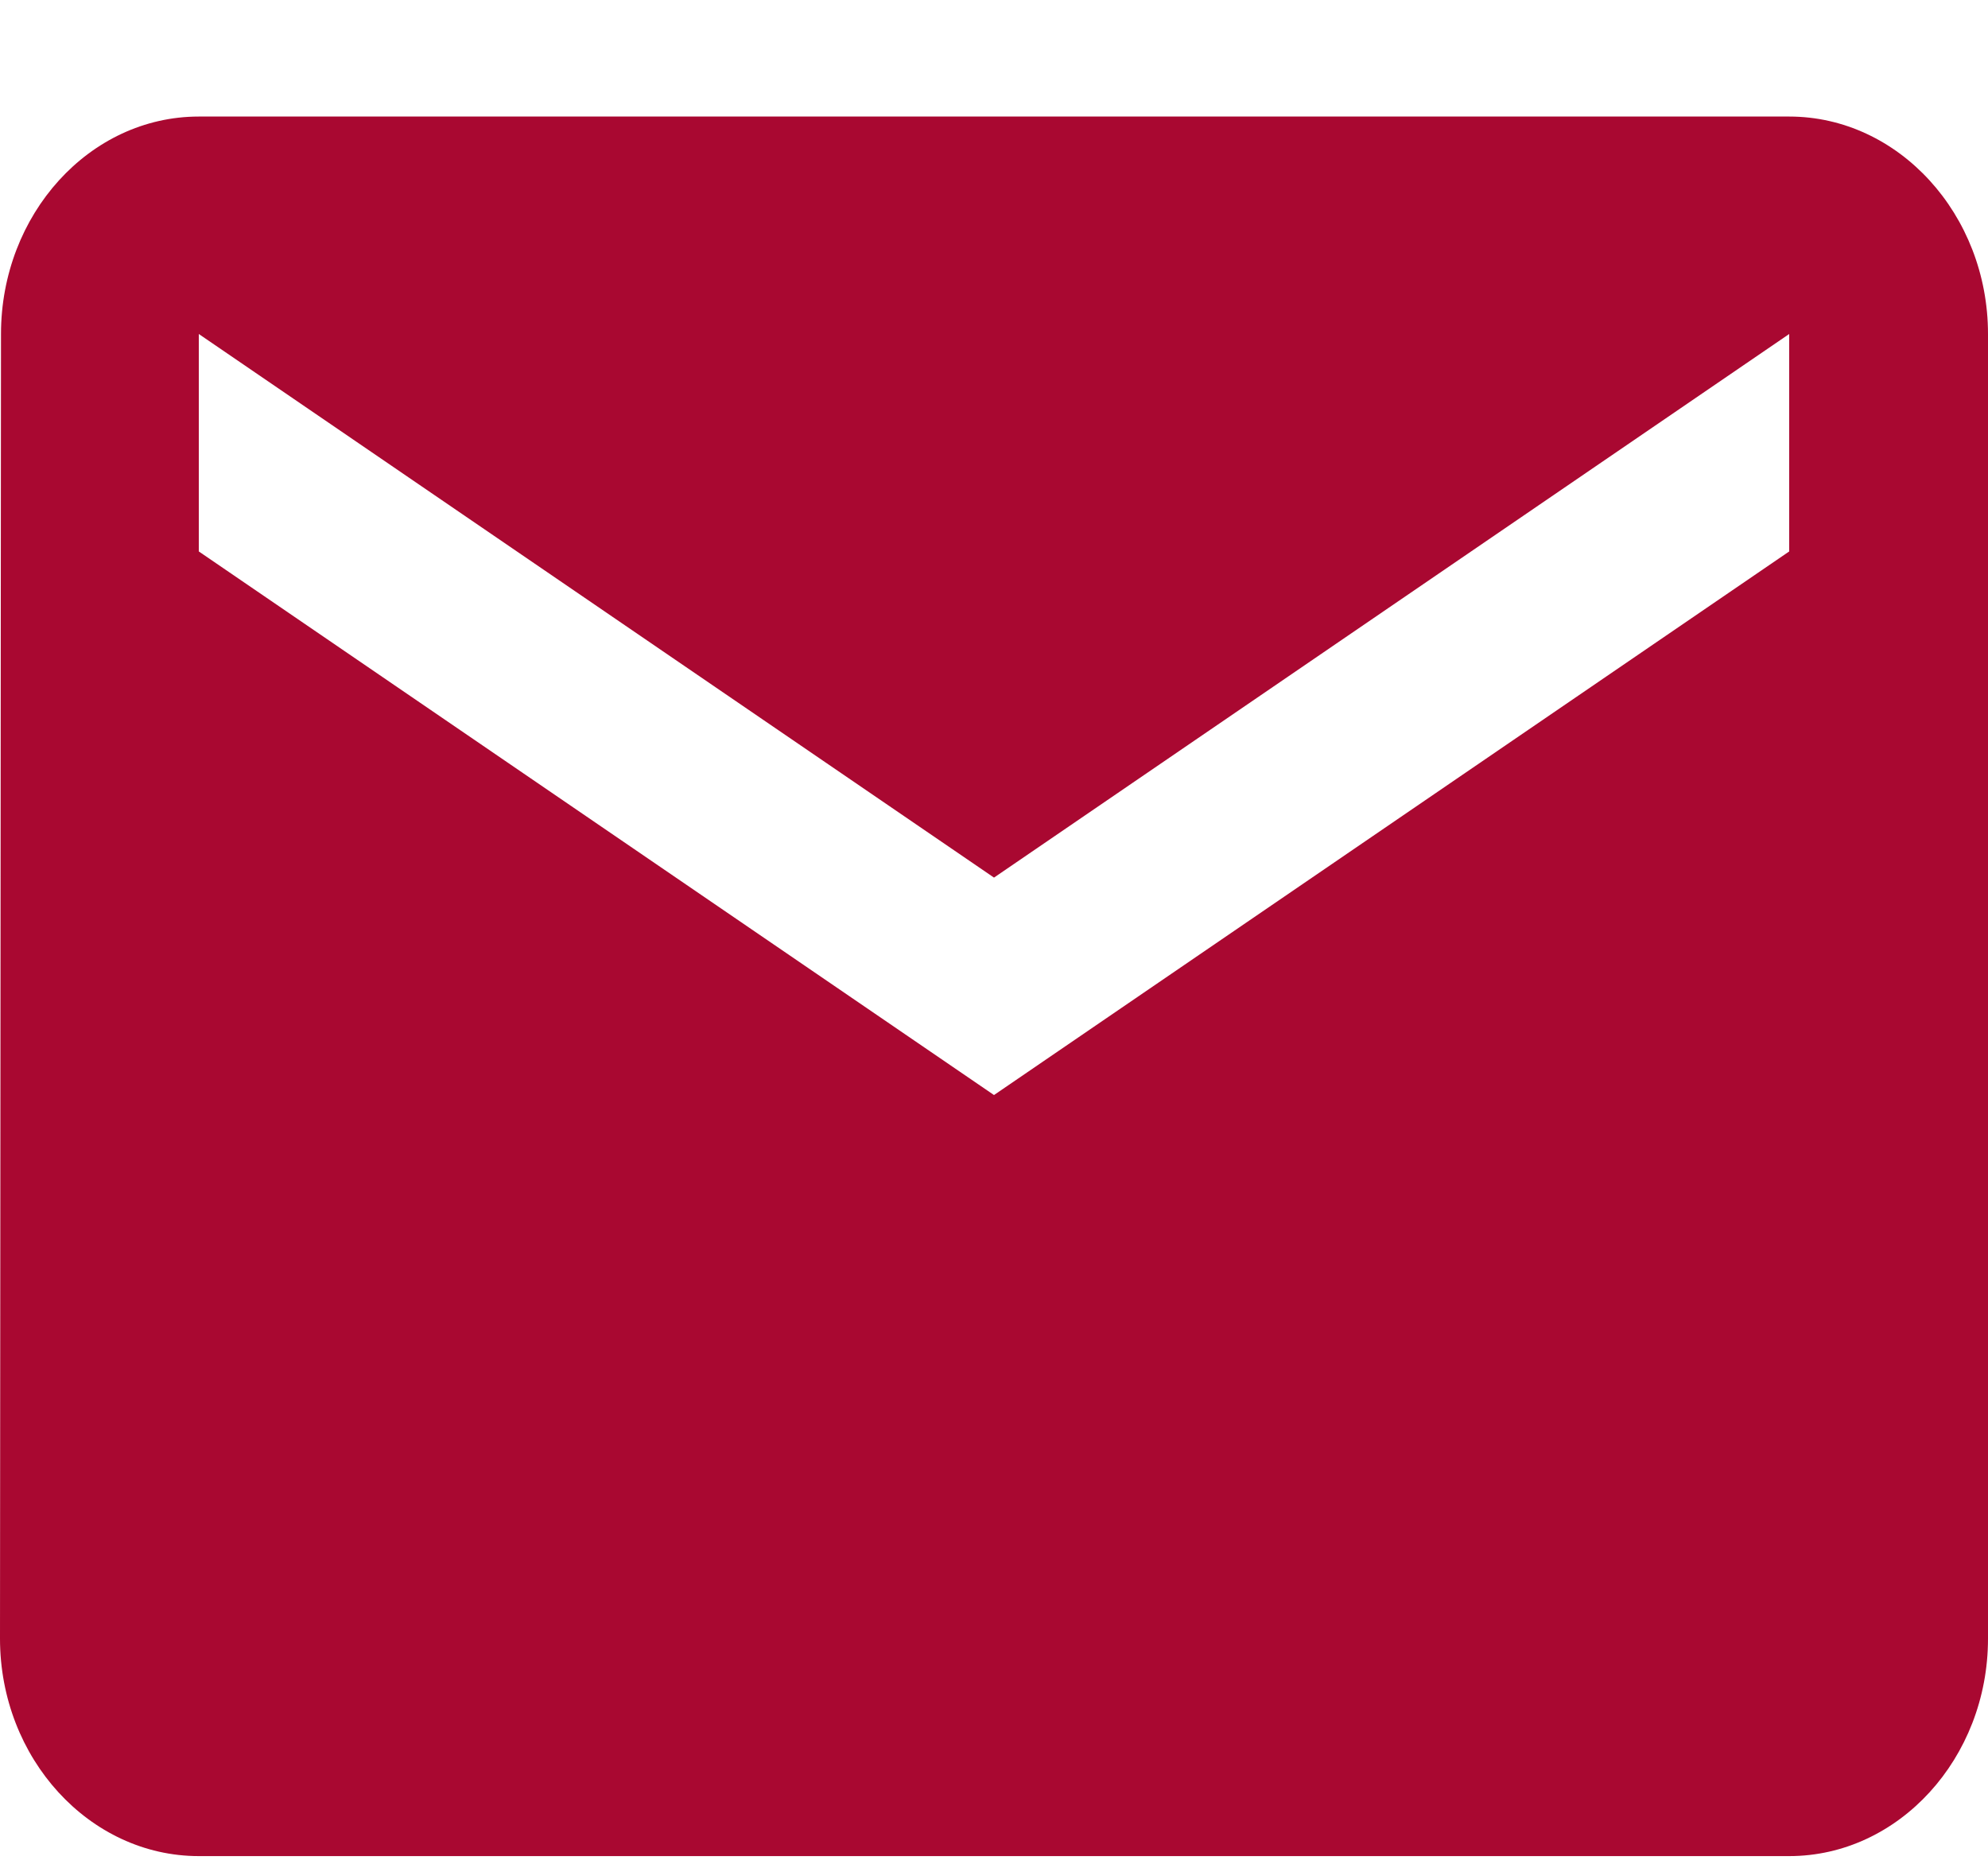
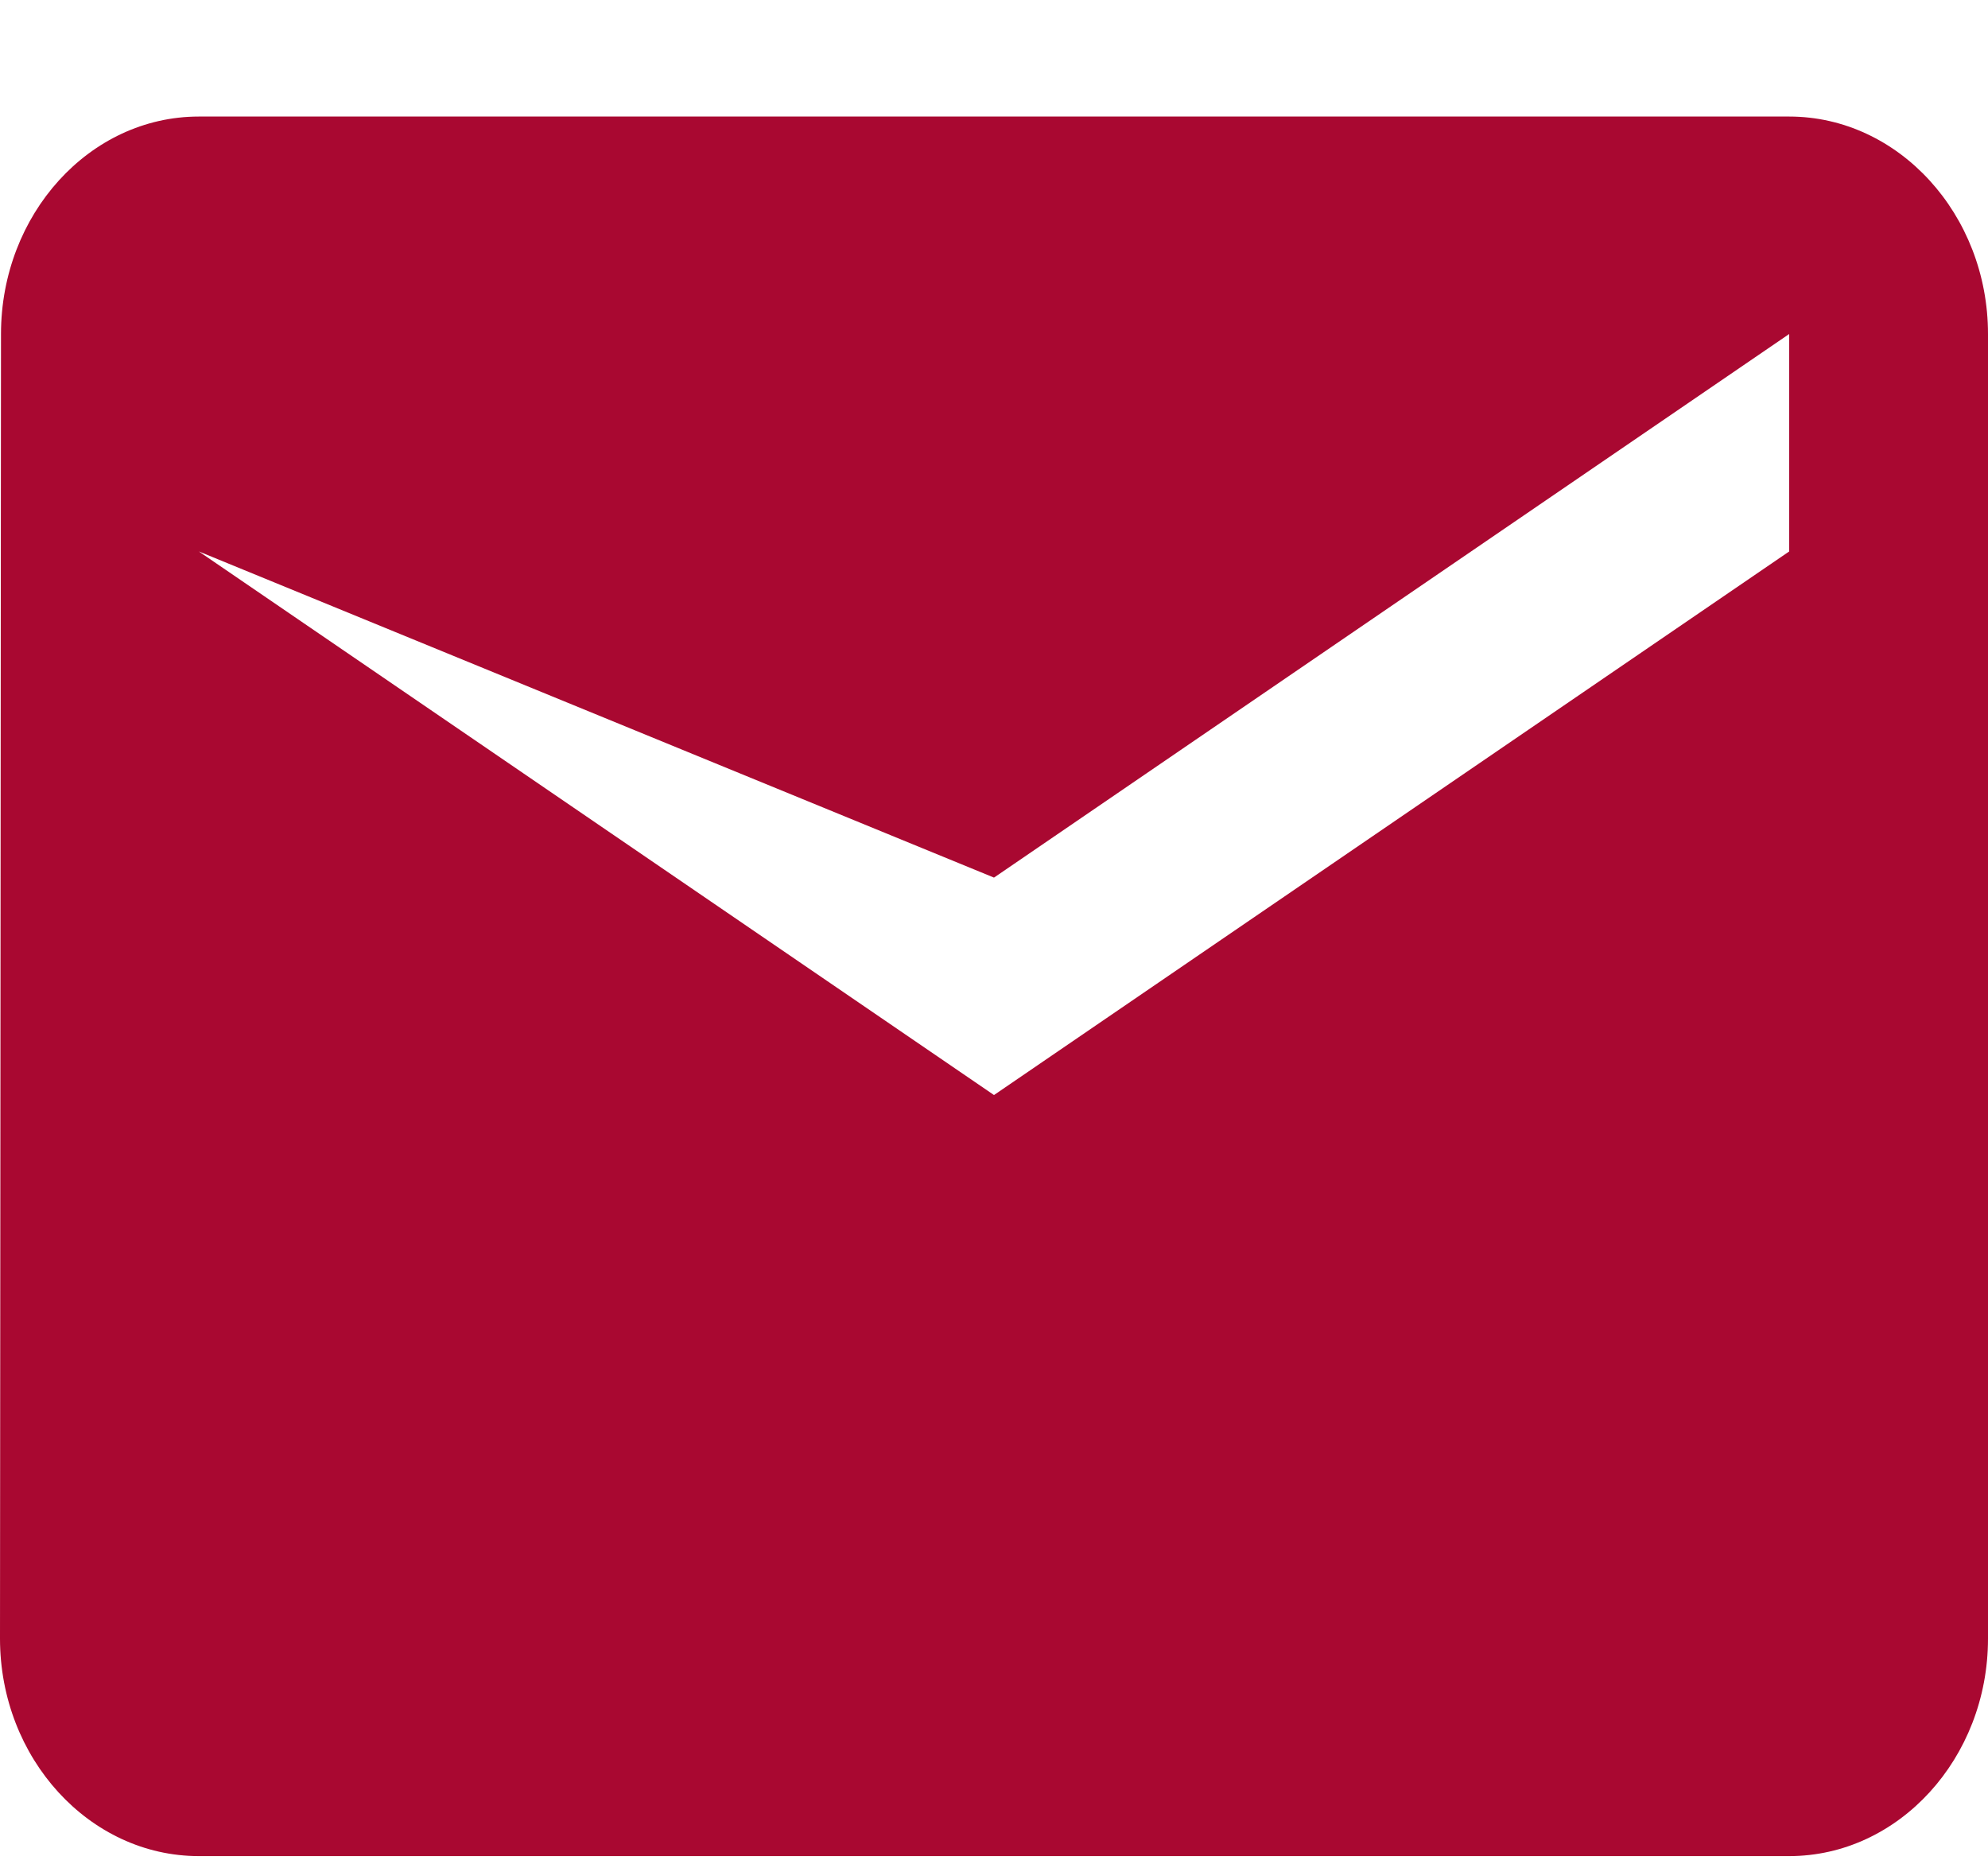
<svg xmlns="http://www.w3.org/2000/svg" width="16" height="15" viewBox="0 0 16 15" fill="none">
-   <path d="M14.4 0.938H1.6C0.72 0.938 0.008 1.726 0.008 2.688L0 13.188C0 14.151 0.72 14.938 1.6 14.938H14.4C15.28 14.938 16 14.151 16 13.188V2.688C16 1.726 15.28 0.938 14.4 0.938ZM14.4 4.438L8 8.813L1.6 4.438V2.688L8 7.063L14.4 2.688V4.438Z" fill="#A90831" />
+   <path d="M14.4 0.938H1.6C0.72 0.938 0.008 1.726 0.008 2.688L0 13.188C0 14.151 0.72 14.938 1.6 14.938H14.4C15.28 14.938 16 14.151 16 13.188V2.688C16 1.726 15.28 0.938 14.4 0.938ZM14.4 4.438L8 8.813L1.6 4.438L8 7.063L14.4 2.688V4.438Z" fill="#A90831" />
</svg>